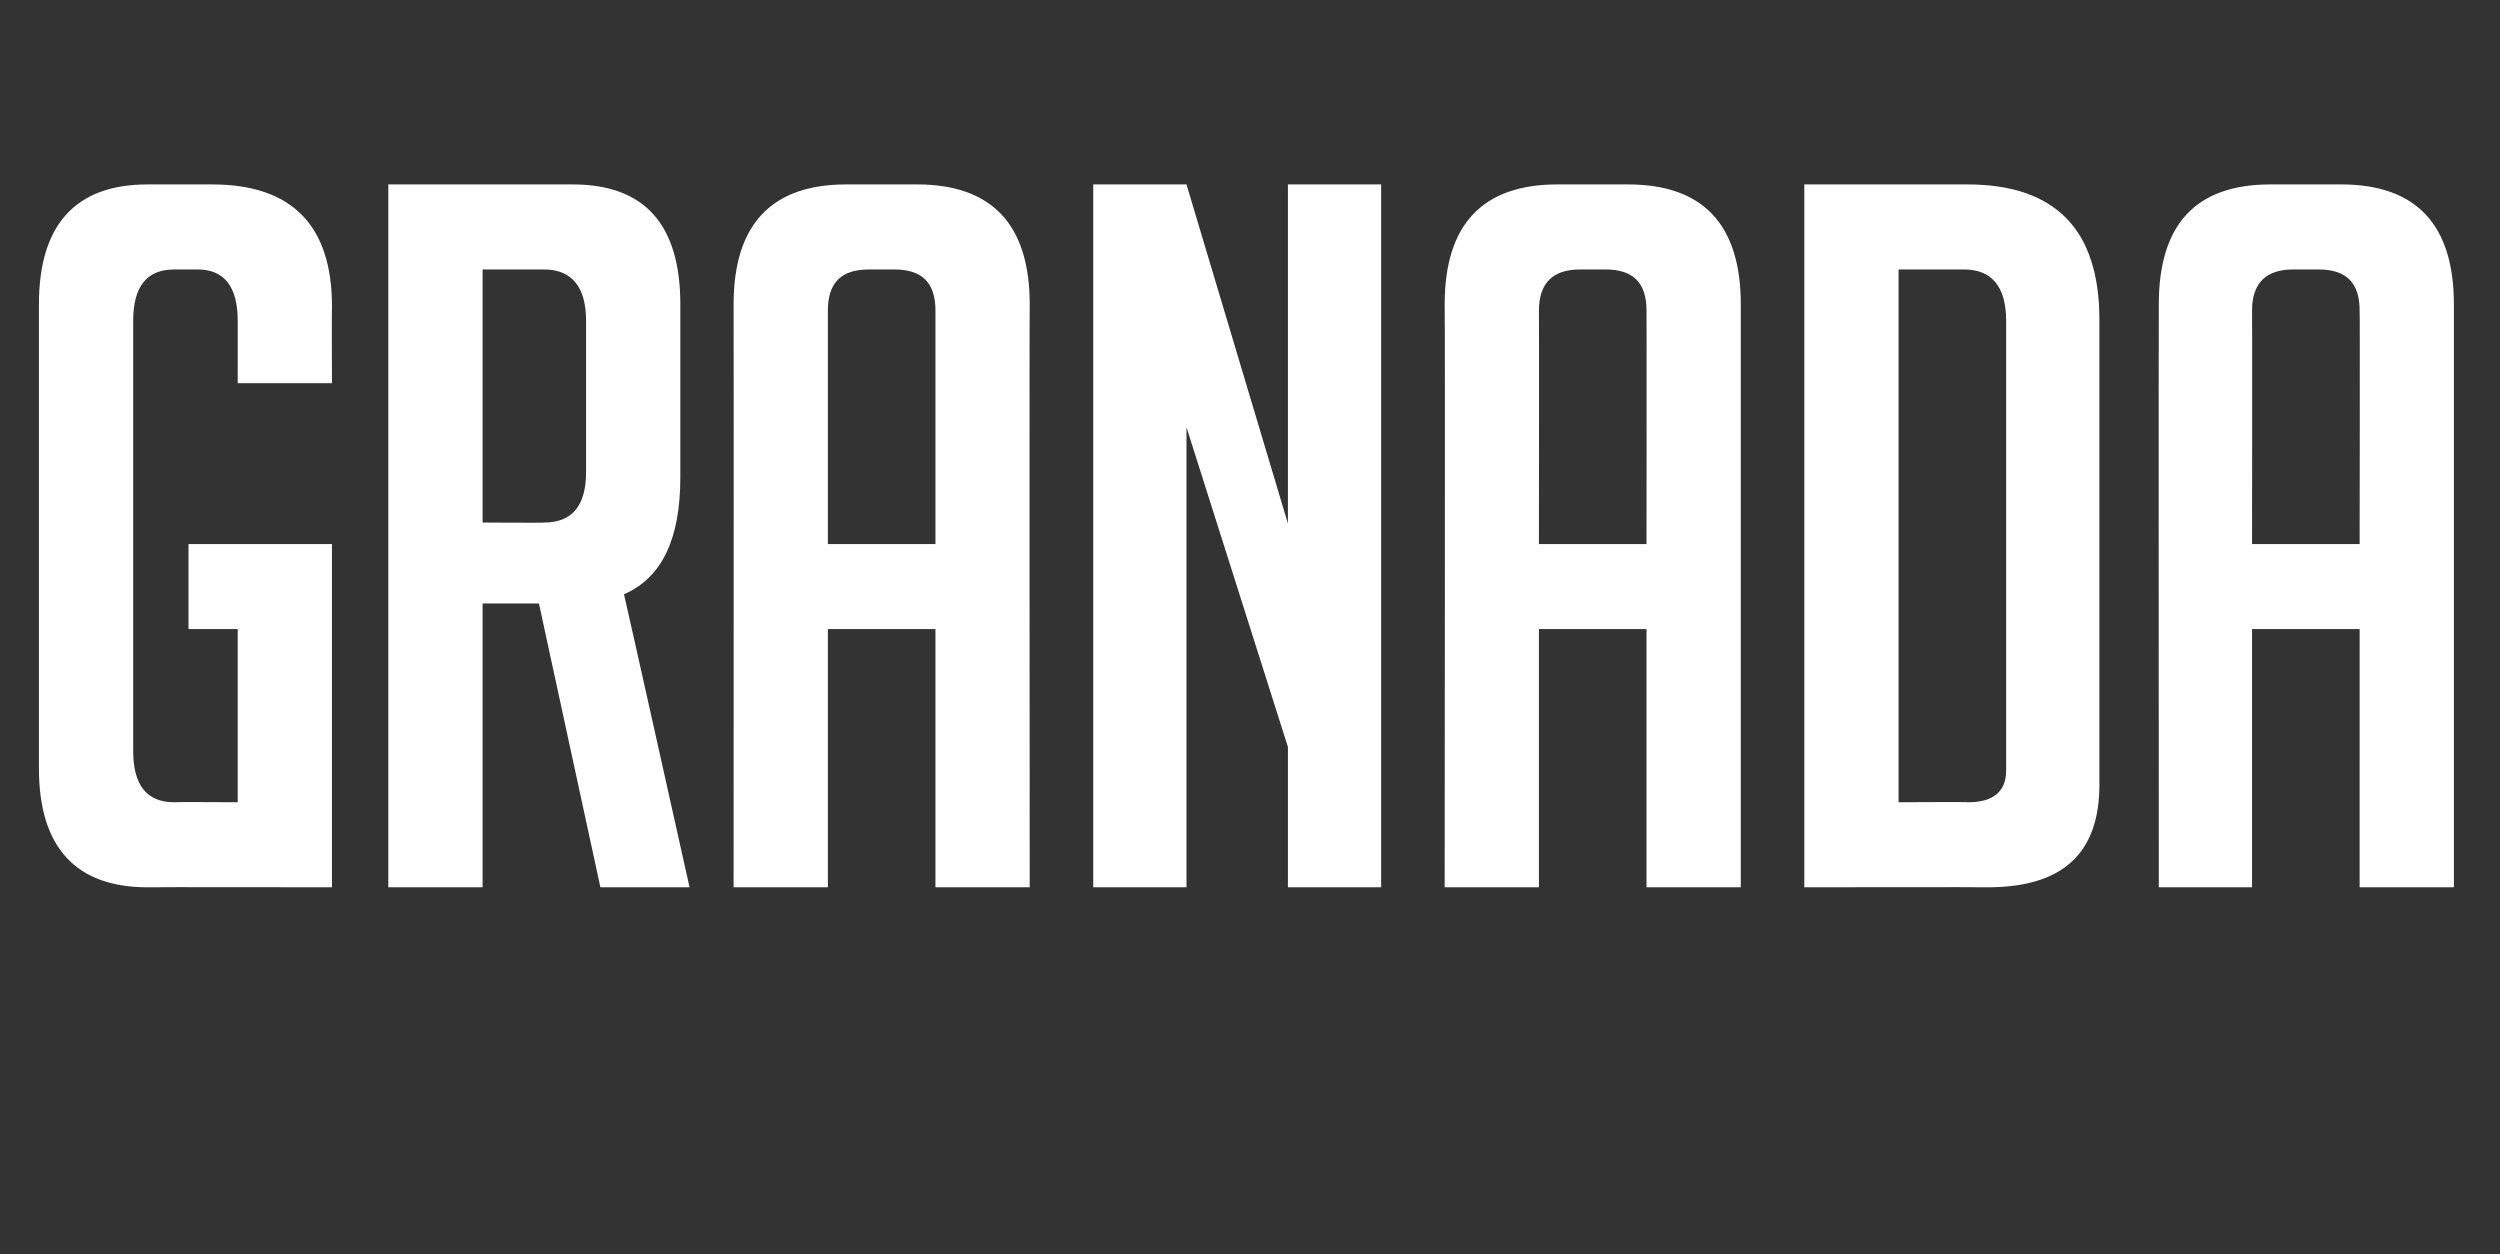
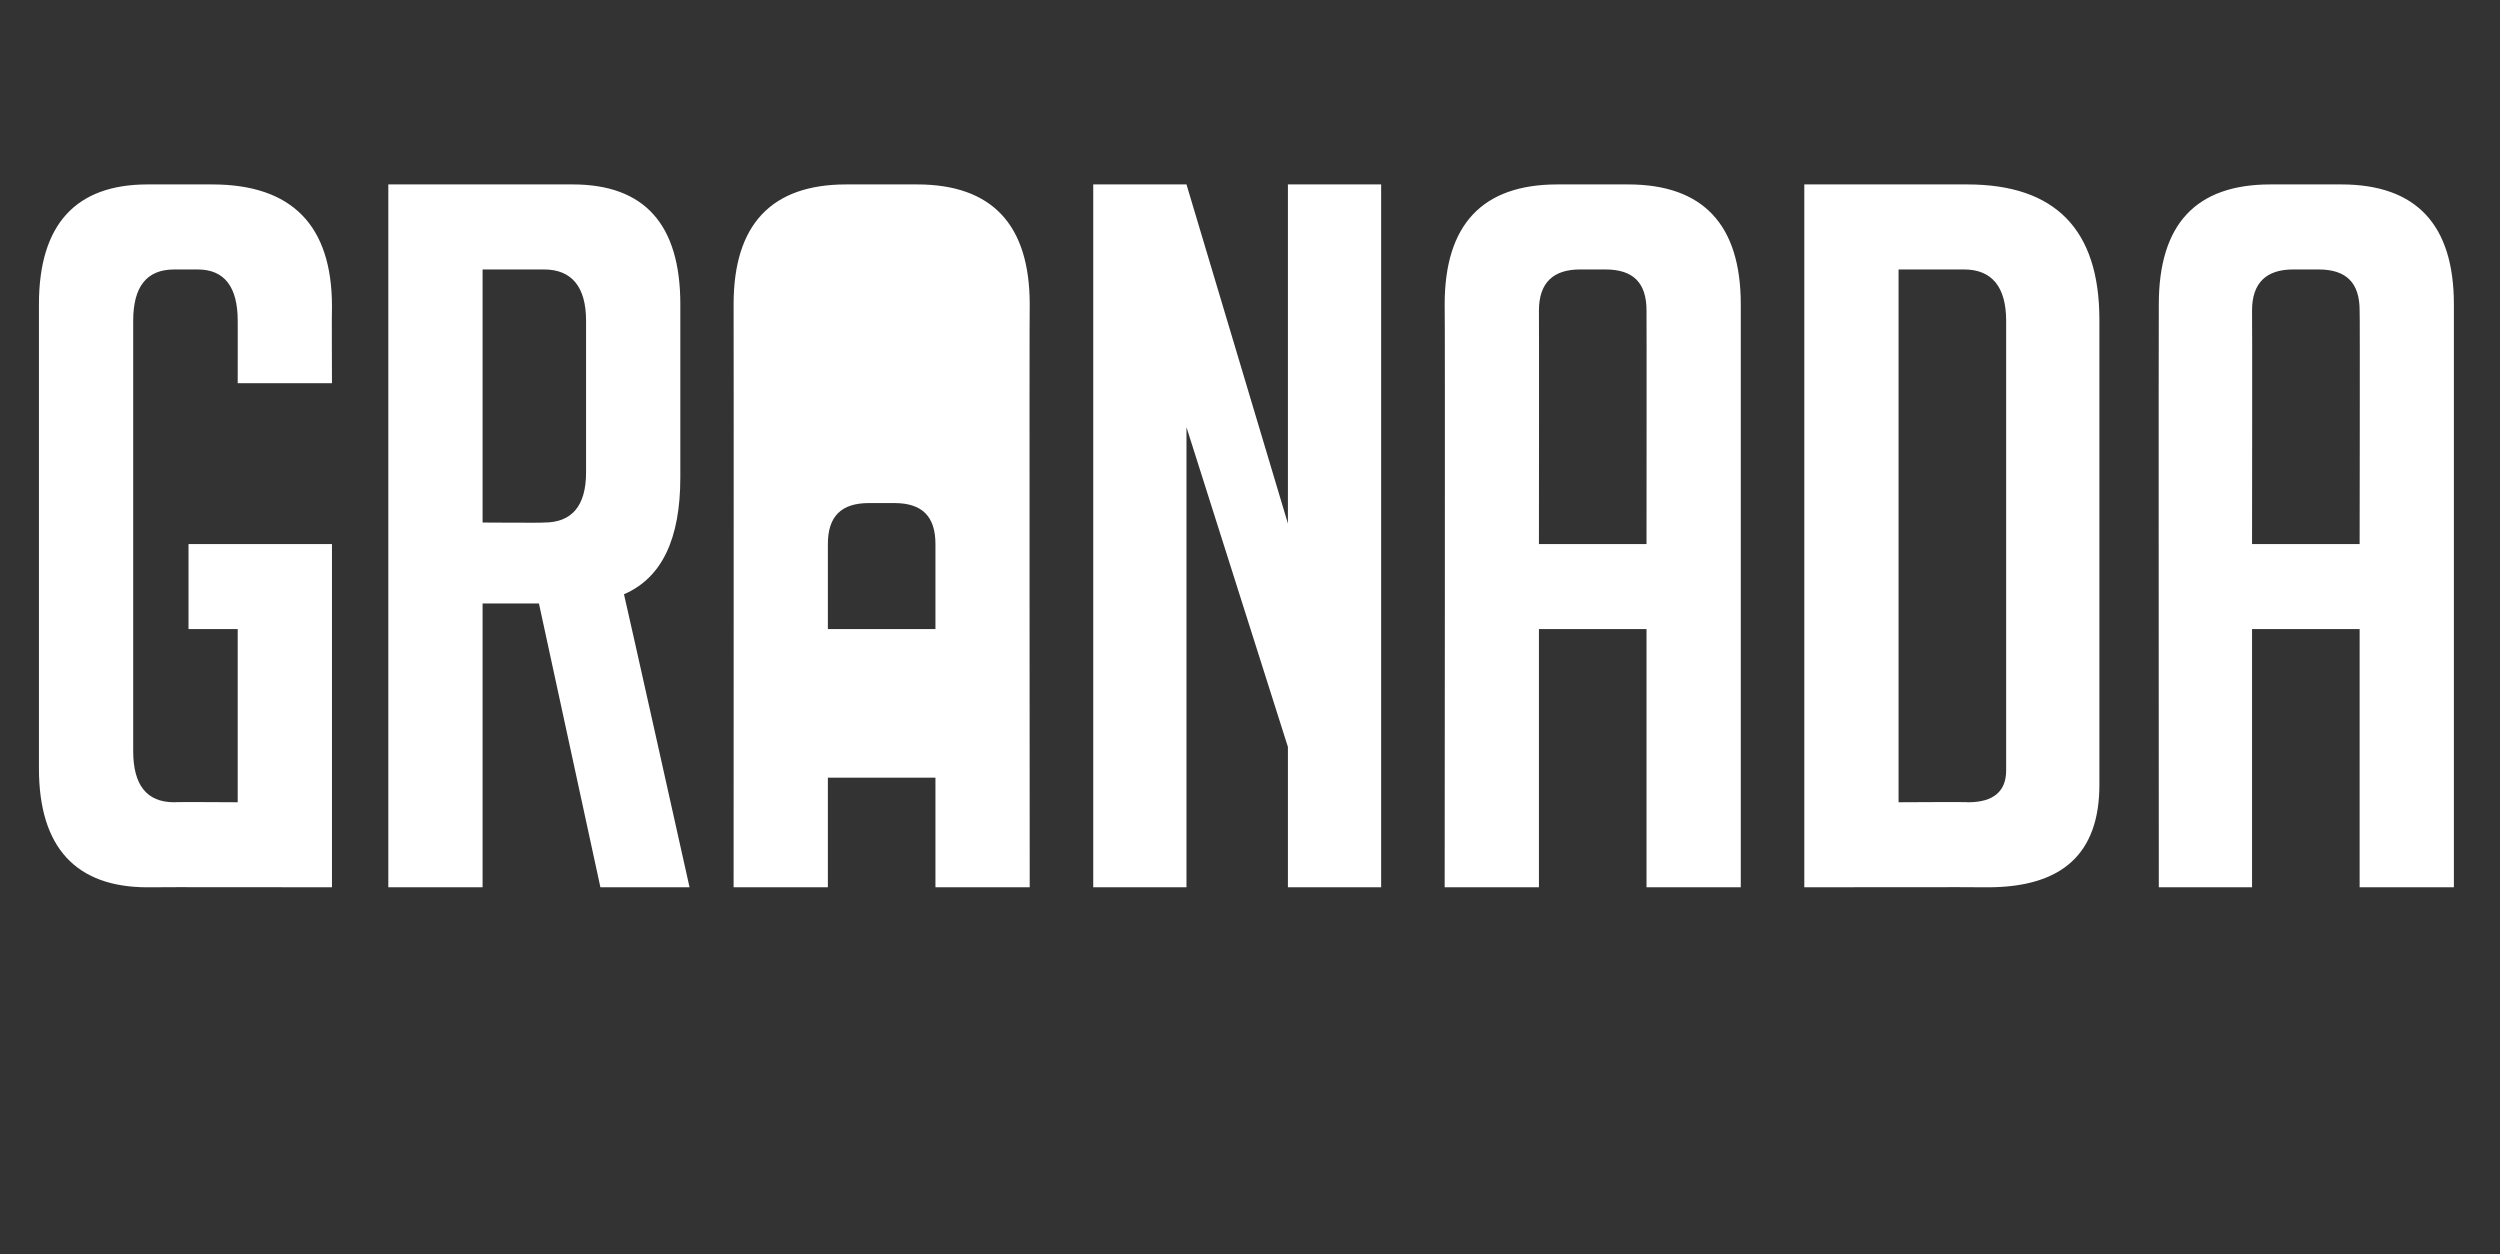
<svg xmlns="http://www.w3.org/2000/svg" version="1.1" width="244px" height="122.4px" viewBox="0 -18 244 122.4" style="top:-18px">
  <rect x="0" y="-18" width="244" height="122.4" fill="#333333" stroke="none" />
  <desc>GRANADA</desc>
  <defs />
  <g id="Polygon32811">
-     <path d="m18.4 43.4v-8.3h14v33.5s-17.98-.03-18 0c-7 0-10.6-3.9-10.6-11.6V11.7C3.8 3.9 7.4 0 14.4 0h6.3c7.8 0 11.7 4 11.7 11.9c-.03.04 0 7.5 0 7.5h-9.2s.01-6.13 0-6.1c0-3.3-1.3-5-3.9-5H17c-2.7 0-4 1.7-4 5v42c0 3.3 1.3 5 4 5c0-.04 6.2 0 6.2 0V43.4h-4.8zM37.9 0h18c7 0 10.5 3.9 10.5 11.7v16.9c0 6-1.8 9.8-5.5 11.4c.03.01 6.4 28.6 6.4 28.6h-8.7l-6-27.7h-5.5v27.7h-9.2V0zm9.2 33s6 .04 6 0c2.7 0 4.1-1.6 4.1-4.9V13.3c0-3.3-1.4-5-4.1-5h-6V33zm33.7 35.6h-9.2s.02-56.86 0-56.9c0-7.8 3.7-11.7 11-11.7h6.9c7.3 0 11 3.9 11 11.7c-.04.04 0 56.9 0 56.9h-9.2V43.4H80.8v25.2zm10.5-33.5V12.3c0-2.7-1.3-4-4-4h-2.5c-2.7 0-4 1.3-4 4v22.8h10.5zm34.4-2V0h9.1v68.6h-9.1V54.9l-9.9-31.2v44.9h-9.1V0h9.1l9.9 33.1zm24.5 35.5H141s.05-56.86 0-56.9C141 3.9 144.7 0 152 0h6.9c7.3 0 11 3.9 11 11.7v56.9h-9.2V43.4h-10.5v25.2zm10.5-33.5s.02-22.78 0-22.8c0-2.7-1.3-4-4-4h-2.5c-2.6 0-4 1.3-4 4c.02.02 0 22.8 0 22.8h10.5zm15.4 33.5V0H192c8.6 0 12.9 4.4 12.9 13.2v45.4c0 6.7-3.6 10-10.9 10c-.05-.03-17.9 0-17.9 0zm9.2-8.3s6.84-.04 6.8 0c2.5 0 3.7-1.1 3.7-3.1V13.3c0-3.3-1.4-5-4.1-5h-6.4v52zm34.5 8.3h-9.1s-.03-56.86 0-56.9c0-7.8 3.6-11.7 10.9-11.7h6.9c7.3 0 11 3.9 11 11.7v56.9h-9.2V43.4h-10.5v25.2zm10.5-33.5s.04-22.78 0-22.8c0-2.7-1.3-4-4-4h-2.5c-2.6 0-4 1.3-4 4c.03.02 0 22.8 0 22.8h10.5z" stroke="none" fill="#fff" />
+     <path d="m18.4 43.4v-8.3h14v33.5s-17.98-.03-18 0c-7 0-10.6-3.9-10.6-11.6V11.7C3.8 3.9 7.4 0 14.4 0h6.3c7.8 0 11.7 4 11.7 11.9c-.03.04 0 7.5 0 7.5h-9.2s.01-6.13 0-6.1c0-3.3-1.3-5-3.9-5H17c-2.7 0-4 1.7-4 5v42c0 3.3 1.3 5 4 5c0-.04 6.2 0 6.2 0V43.4h-4.8zM37.9 0h18c7 0 10.5 3.9 10.5 11.7v16.9c0 6-1.8 9.8-5.5 11.4c.03.01 6.4 28.6 6.4 28.6h-8.7l-6-27.7h-5.5v27.7h-9.2V0zm9.2 33s6 .04 6 0c2.7 0 4.1-1.6 4.1-4.9V13.3c0-3.3-1.4-5-4.1-5h-6V33zm33.7 35.6h-9.2s.02-56.86 0-56.9c0-7.8 3.7-11.7 11-11.7h6.9c7.3 0 11 3.9 11 11.7c-.04.04 0 56.9 0 56.9h-9.2V43.4H80.8v25.2zm10.5-33.5c0-2.7-1.3-4-4-4h-2.5c-2.7 0-4 1.3-4 4v22.8h10.5zm34.4-2V0h9.1v68.6h-9.1V54.9l-9.9-31.2v44.9h-9.1V0h9.1l9.9 33.1zm24.5 35.5H141s.05-56.86 0-56.9C141 3.9 144.7 0 152 0h6.9c7.3 0 11 3.9 11 11.7v56.9h-9.2V43.4h-10.5v25.2zm10.5-33.5s.02-22.78 0-22.8c0-2.7-1.3-4-4-4h-2.5c-2.6 0-4 1.3-4 4c.02.02 0 22.8 0 22.8h10.5zm15.4 33.5V0H192c8.6 0 12.9 4.4 12.9 13.2v45.4c0 6.7-3.6 10-10.9 10c-.05-.03-17.9 0-17.9 0zm9.2-8.3s6.84-.04 6.8 0c2.5 0 3.7-1.1 3.7-3.1V13.3c0-3.3-1.4-5-4.1-5h-6.4v52zm34.5 8.3h-9.1s-.03-56.86 0-56.9c0-7.8 3.6-11.7 10.9-11.7h6.9c7.3 0 11 3.9 11 11.7v56.9h-9.2V43.4h-10.5v25.2zm10.5-33.5s.04-22.78 0-22.8c0-2.7-1.3-4-4-4h-2.5c-2.6 0-4 1.3-4 4c.03.02 0 22.8 0 22.8h10.5z" stroke="none" fill="#fff" />
  </g>
</svg>